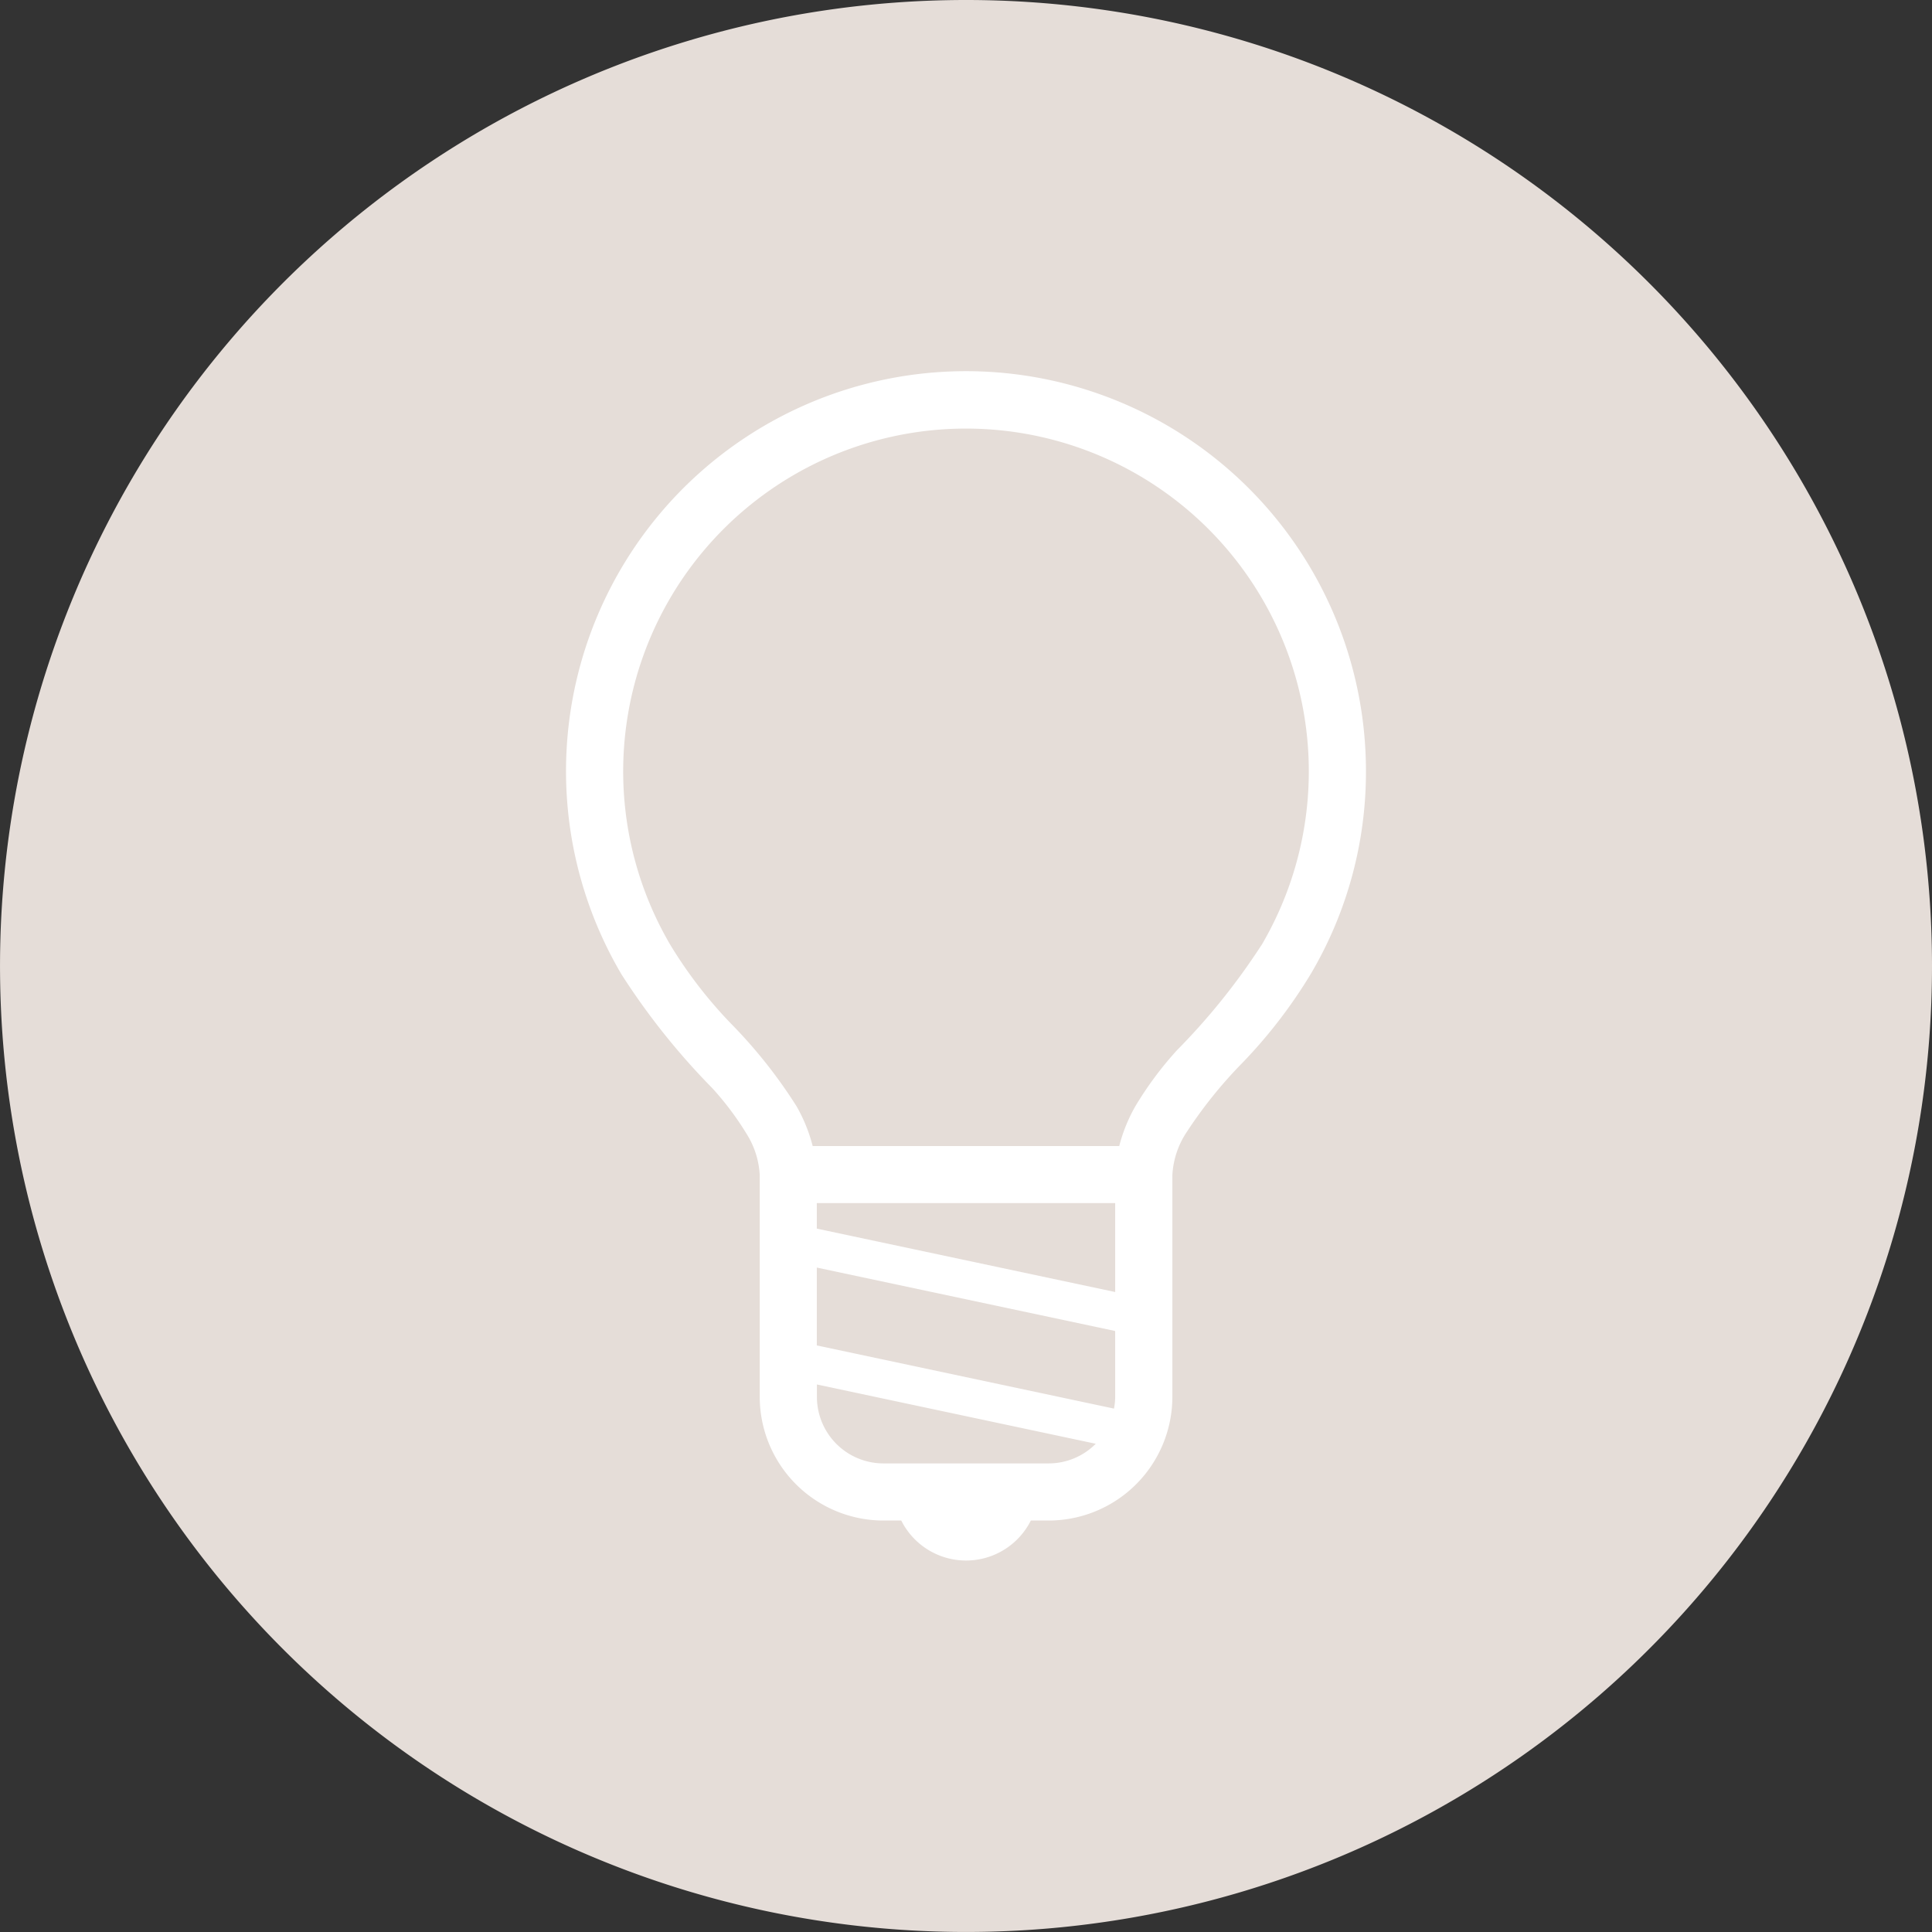
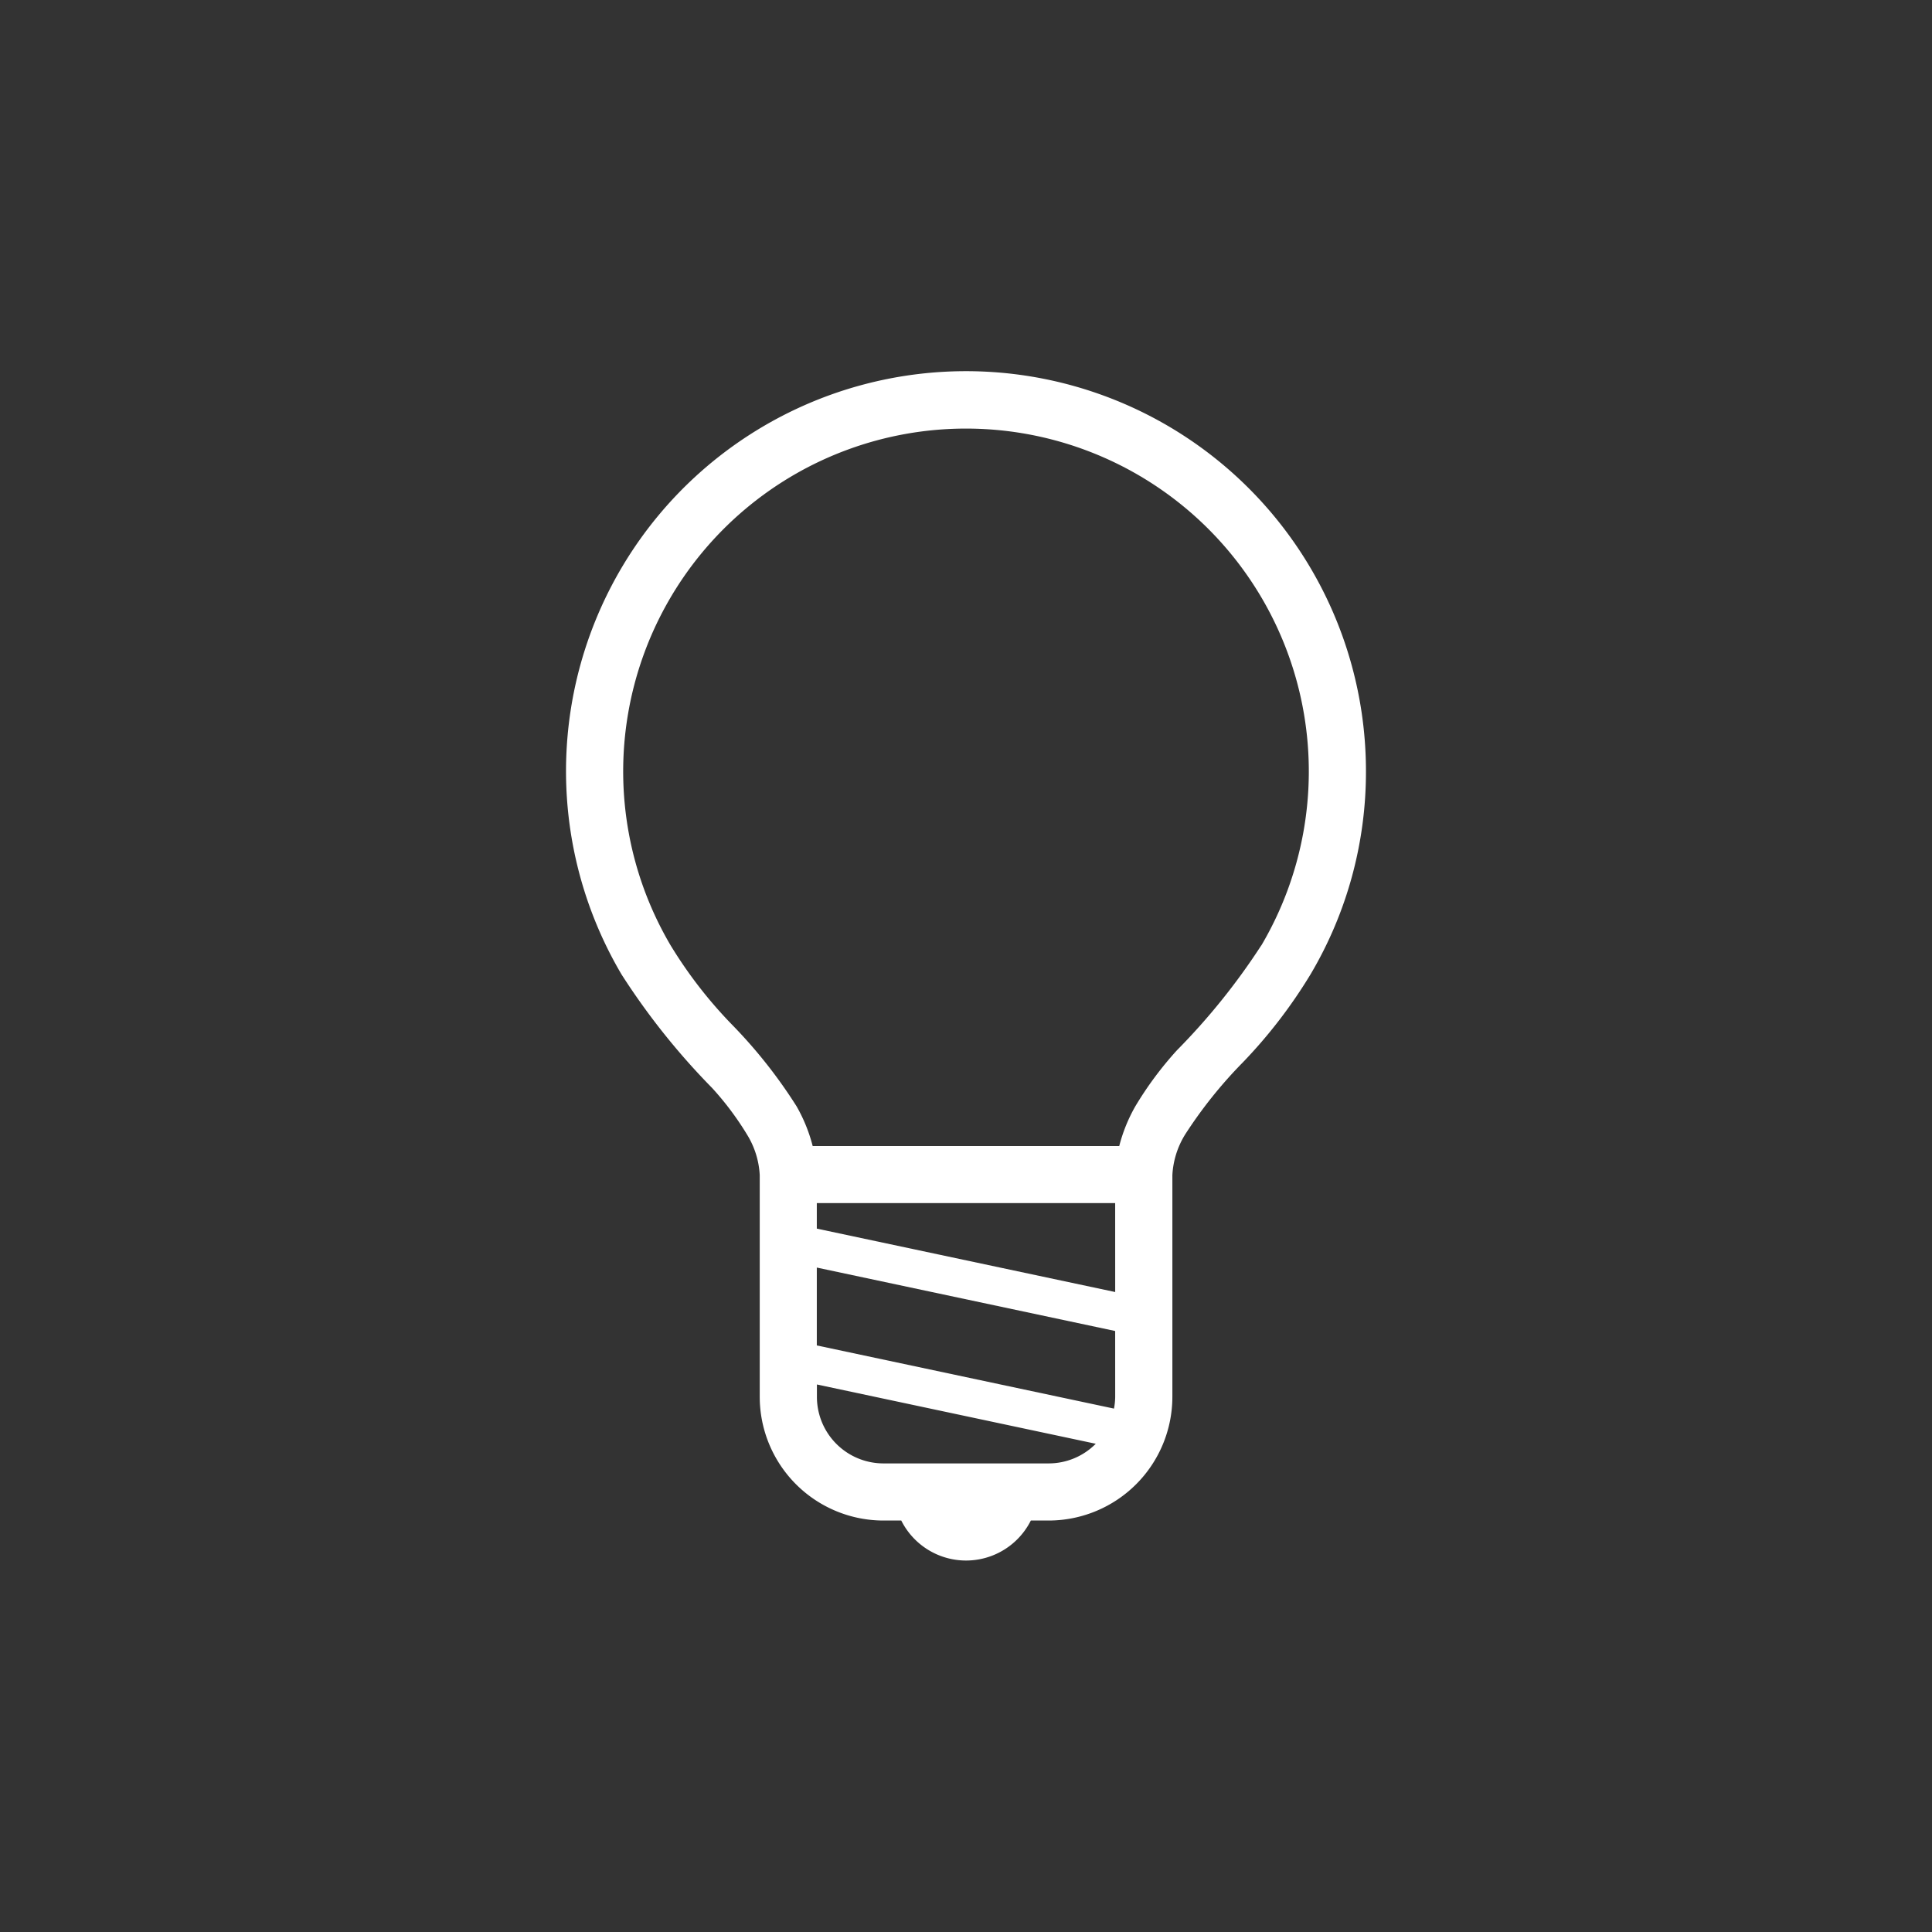
<svg xmlns="http://www.w3.org/2000/svg" width="72.577" height="72.577" viewBox="0 0 72.577 72.577">
  <rect x="0" y="0" width="72.577" height="72.577" fill="#333333" stroke="none" />
  <defs>
    <clipPath id="clip-path">
-       <rect id="長方形_141" data-name="長方形 141" width="72.577" height="72.577" fill="#e5ddd8" />
-     </clipPath>
+       </clipPath>
  </defs>
  <g id="icon-05" transform="translate(-63 -2297.712)">
    <g id="グループ_98" data-name="グループ 98" transform="translate(63 2297.712)">
      <g id="グループ_93" data-name="グループ 93" transform="translate(0 0)" clip-path="url(#clip-path)">
        <path id="パス_94" data-name="パス 94" d="M72.577,36.289A36.288,36.288,0,1,1,36.287,0,36.289,36.289,0,0,1,72.577,36.289" transform="translate(0 0)" fill="#e5ddd8" />
      </g>
    </g>
    <g id="電球アイコン13" transform="translate(84.264 2311.666)">
      <path id="パス_93" data-name="パス 93" d="M113.834,15.025A15.025,15.025,0,1,0,85.857,22.63h0l.006.008.009.017h0a26.357,26.357,0,0,0,3.4,4.261,11.207,11.207,0,0,1,1.309,1.746,3.211,3.211,0,0,1,.48,1.529v8.325a4.651,4.651,0,0,0,4.65,4.65h.667a2.722,2.722,0,0,0,4.867,0h.667a4.651,4.651,0,0,0,4.65-4.65V30.192h0a3.211,3.211,0,0,1,.48-1.529,16.93,16.93,0,0,1,2.16-2.7,18.793,18.793,0,0,0,2.547-3.31h0l.008-.014.007-.011h0A14.919,14.919,0,0,0,113.834,15.025ZM103.68,40.286a2.491,2.491,0,0,1-1.771.734h-6.2a2.5,2.5,0,0,1-2.5-2.5v-.465l10.48,2.228Zm.734-1.771a2.518,2.518,0,0,1-.045.446L93.205,36.588V33.663l11.208,2.383Zm0-3.933L93.205,32.2v-.958h11.208ZM109.9,21.561l-.009.015-.006.01a24.768,24.768,0,0,1-3.155,3.918,13.171,13.171,0,0,0-1.559,2.1,6.029,6.029,0,0,0-.605,1.494H93.05a5.994,5.994,0,0,0-.606-1.494,18.634,18.634,0,0,0-2.433-3.075,16.739,16.739,0,0,1-2.279-2.939l-.007-.011-.008-.013a12.878,12.878,0,1,1,22.185,0Z" transform="translate(-83.785 0)" fill="#fff" />
    </g>
  </g>
</svg>